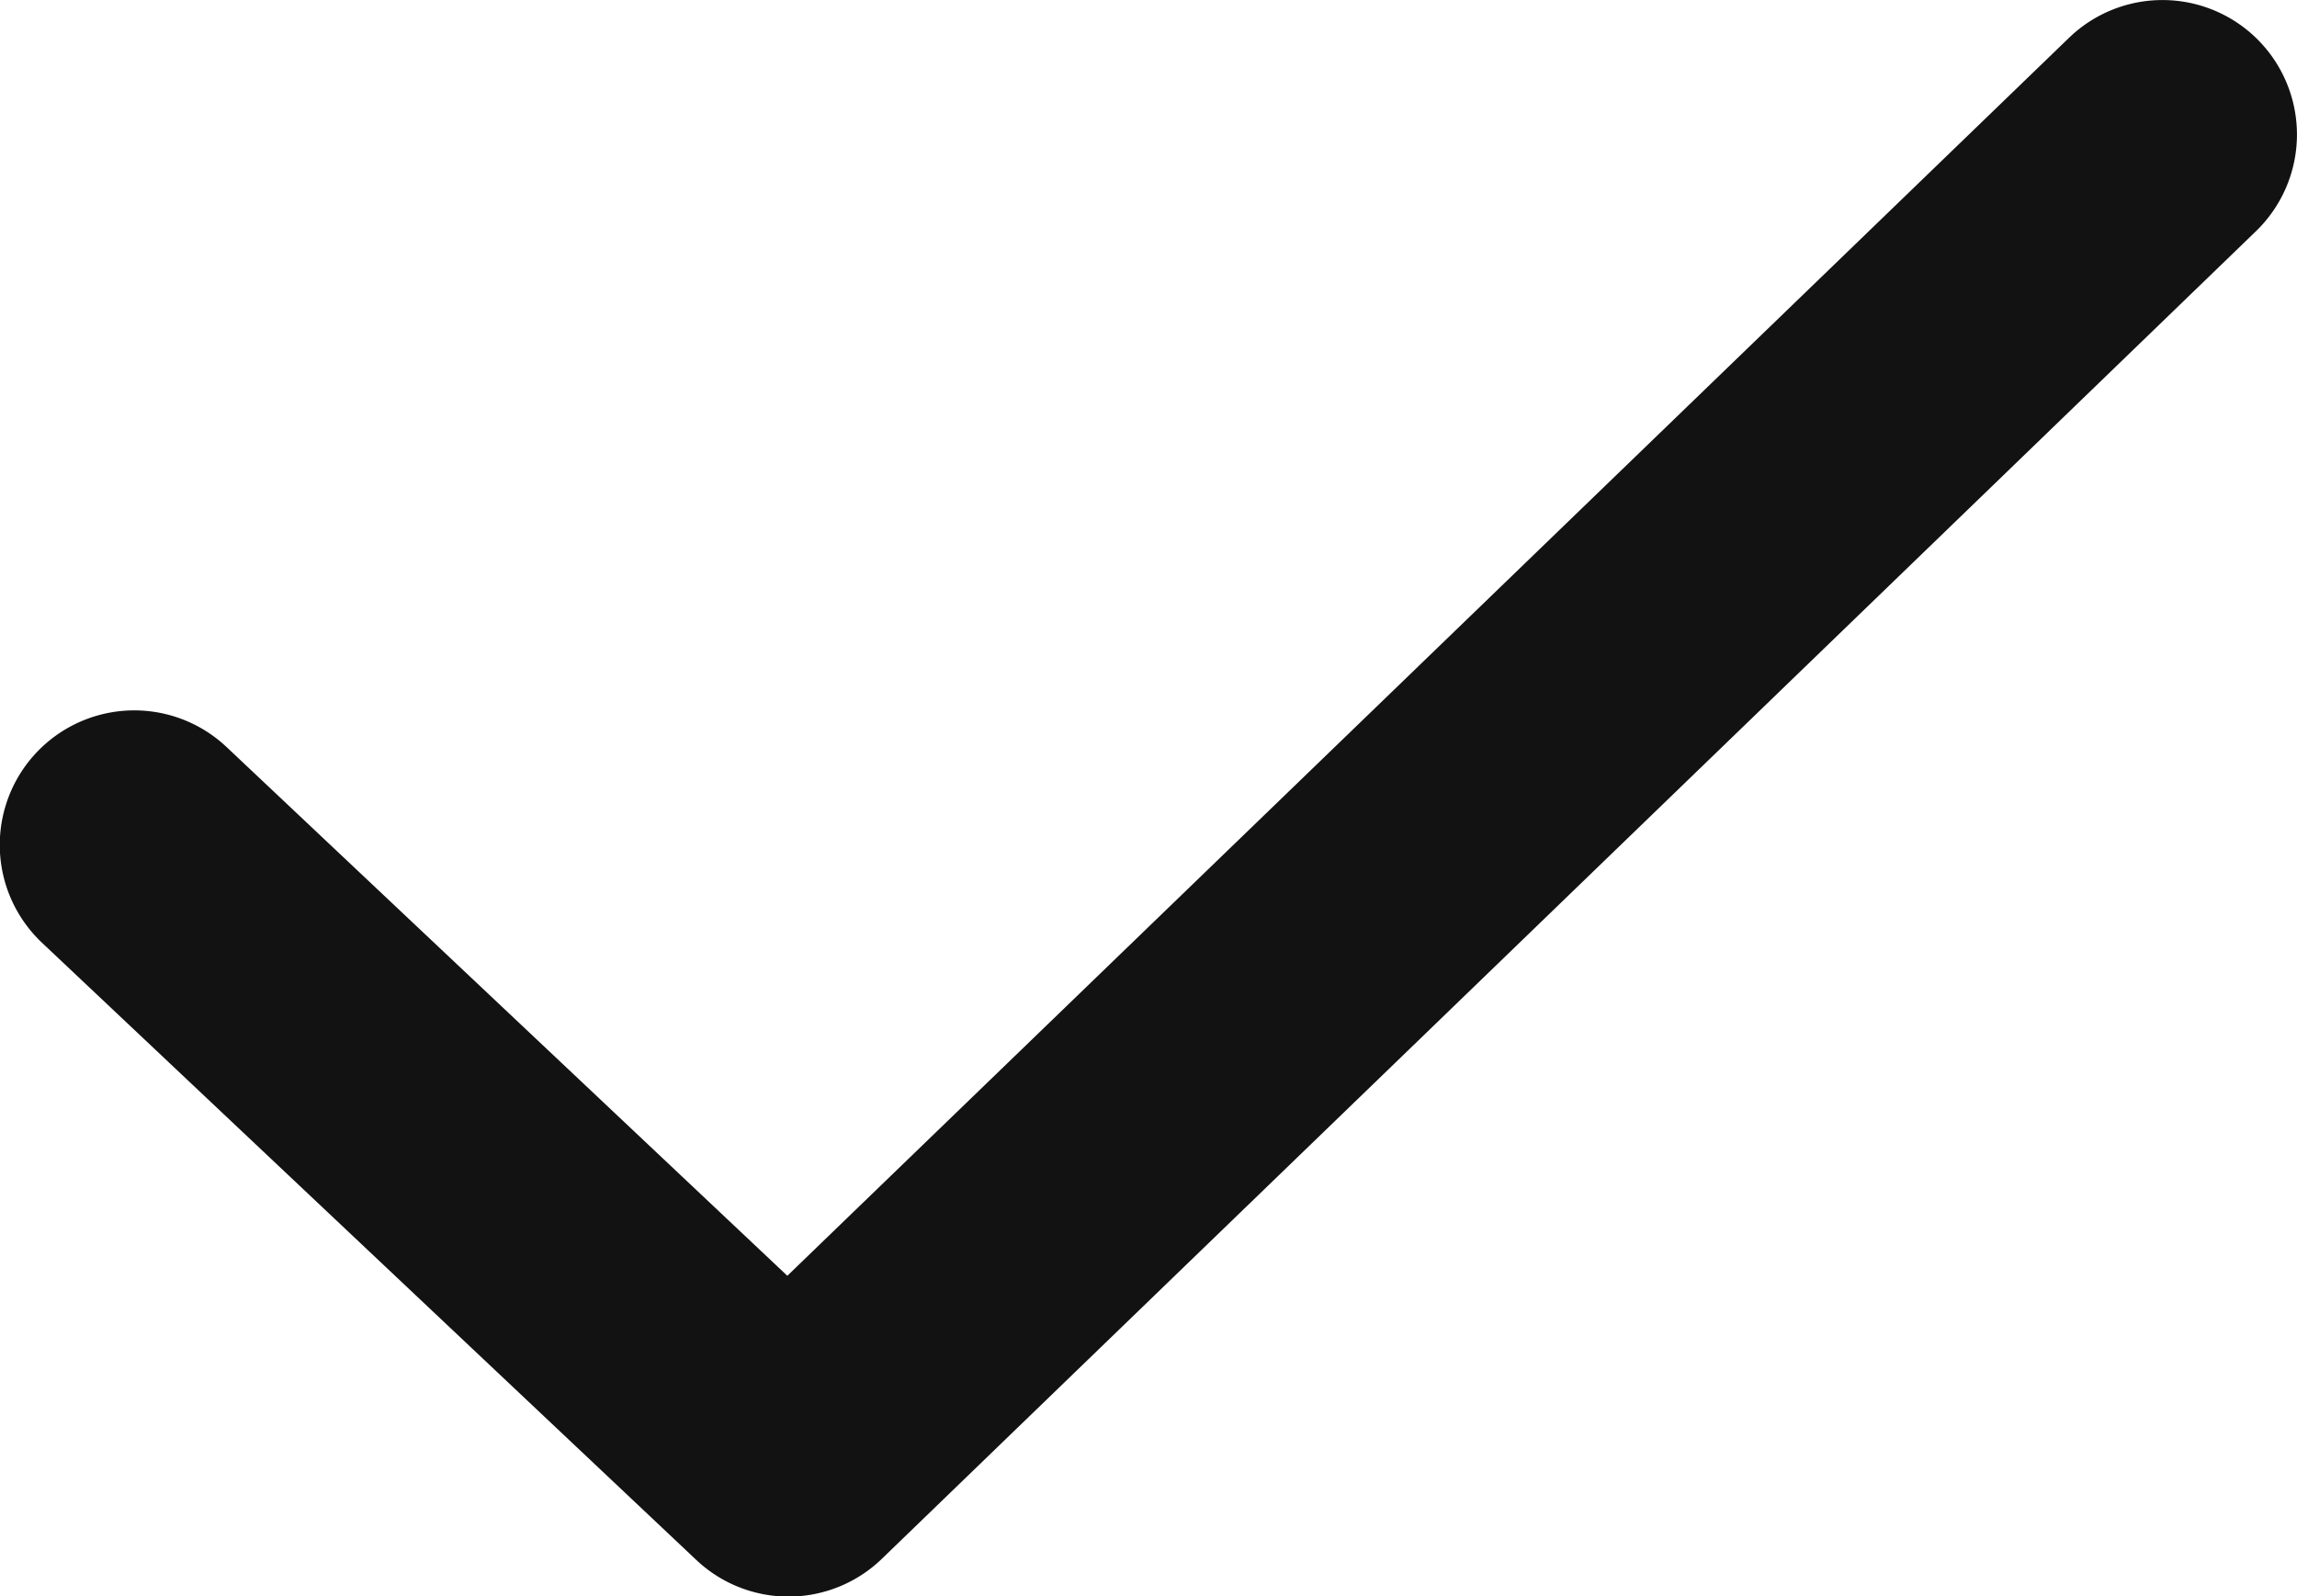
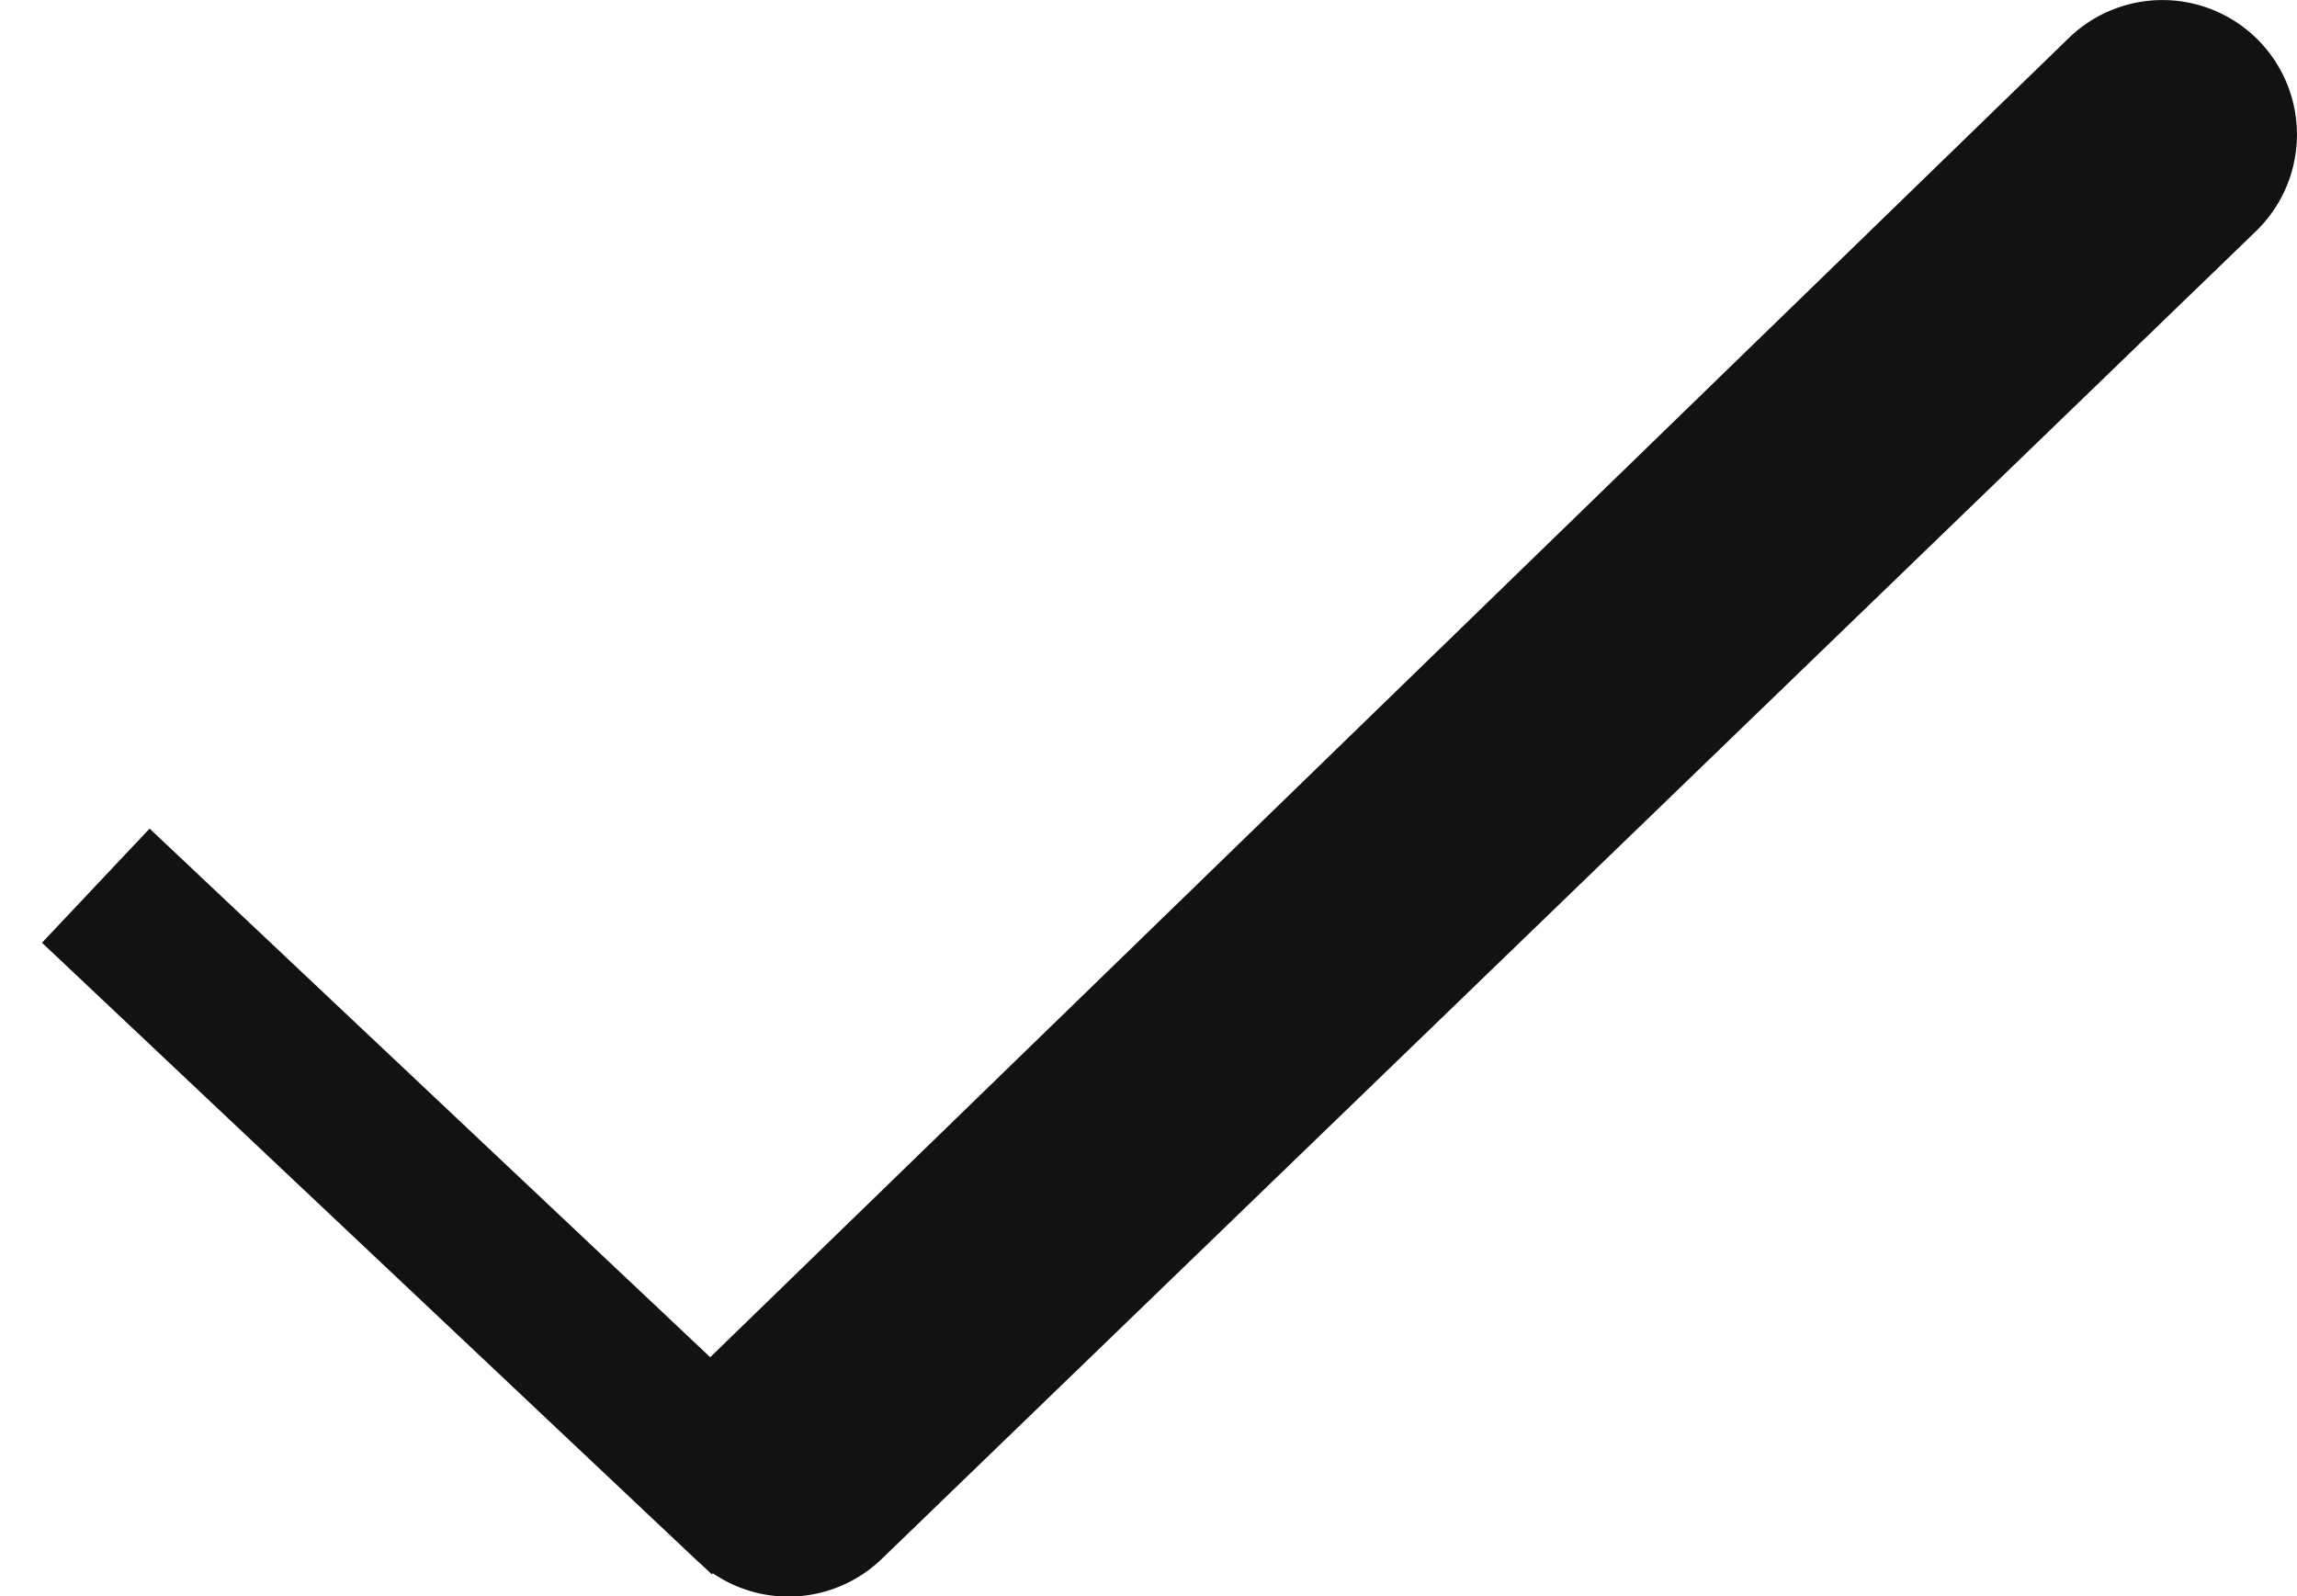
<svg xmlns="http://www.w3.org/2000/svg" width="21.965" height="15.263" viewBox="0 0 21.965 15.263">
  <g id="noun-right-1042010" transform="translate(0.75 0.75)">
-     <path id="Path_54953" data-name="Path 54953" d="M18.625,38.1a.534.534,0,0,1-.368-.146L12,32.052a.536.536,0,0,1,.736-.78l5.883,5.547L31.39,24.484a.536.536,0,0,1,.745.771L19,37.945A.535.535,0,0,1,18.625,38.1Z" transform="translate(-11.834 -24.333)" fill="#121212" stroke="#121212" stroke-width="1.5" />
+     <path id="Path_54953" data-name="Path 54953" d="M18.625,38.1a.534.534,0,0,1-.368-.146L12,32.052l5.883,5.547L31.39,24.484a.536.536,0,0,1,.745.771L19,37.945A.535.535,0,0,1,18.625,38.1Z" transform="translate(-11.834 -24.333)" fill="#121212" stroke="#121212" stroke-width="1.5" />
  </g>
</svg>